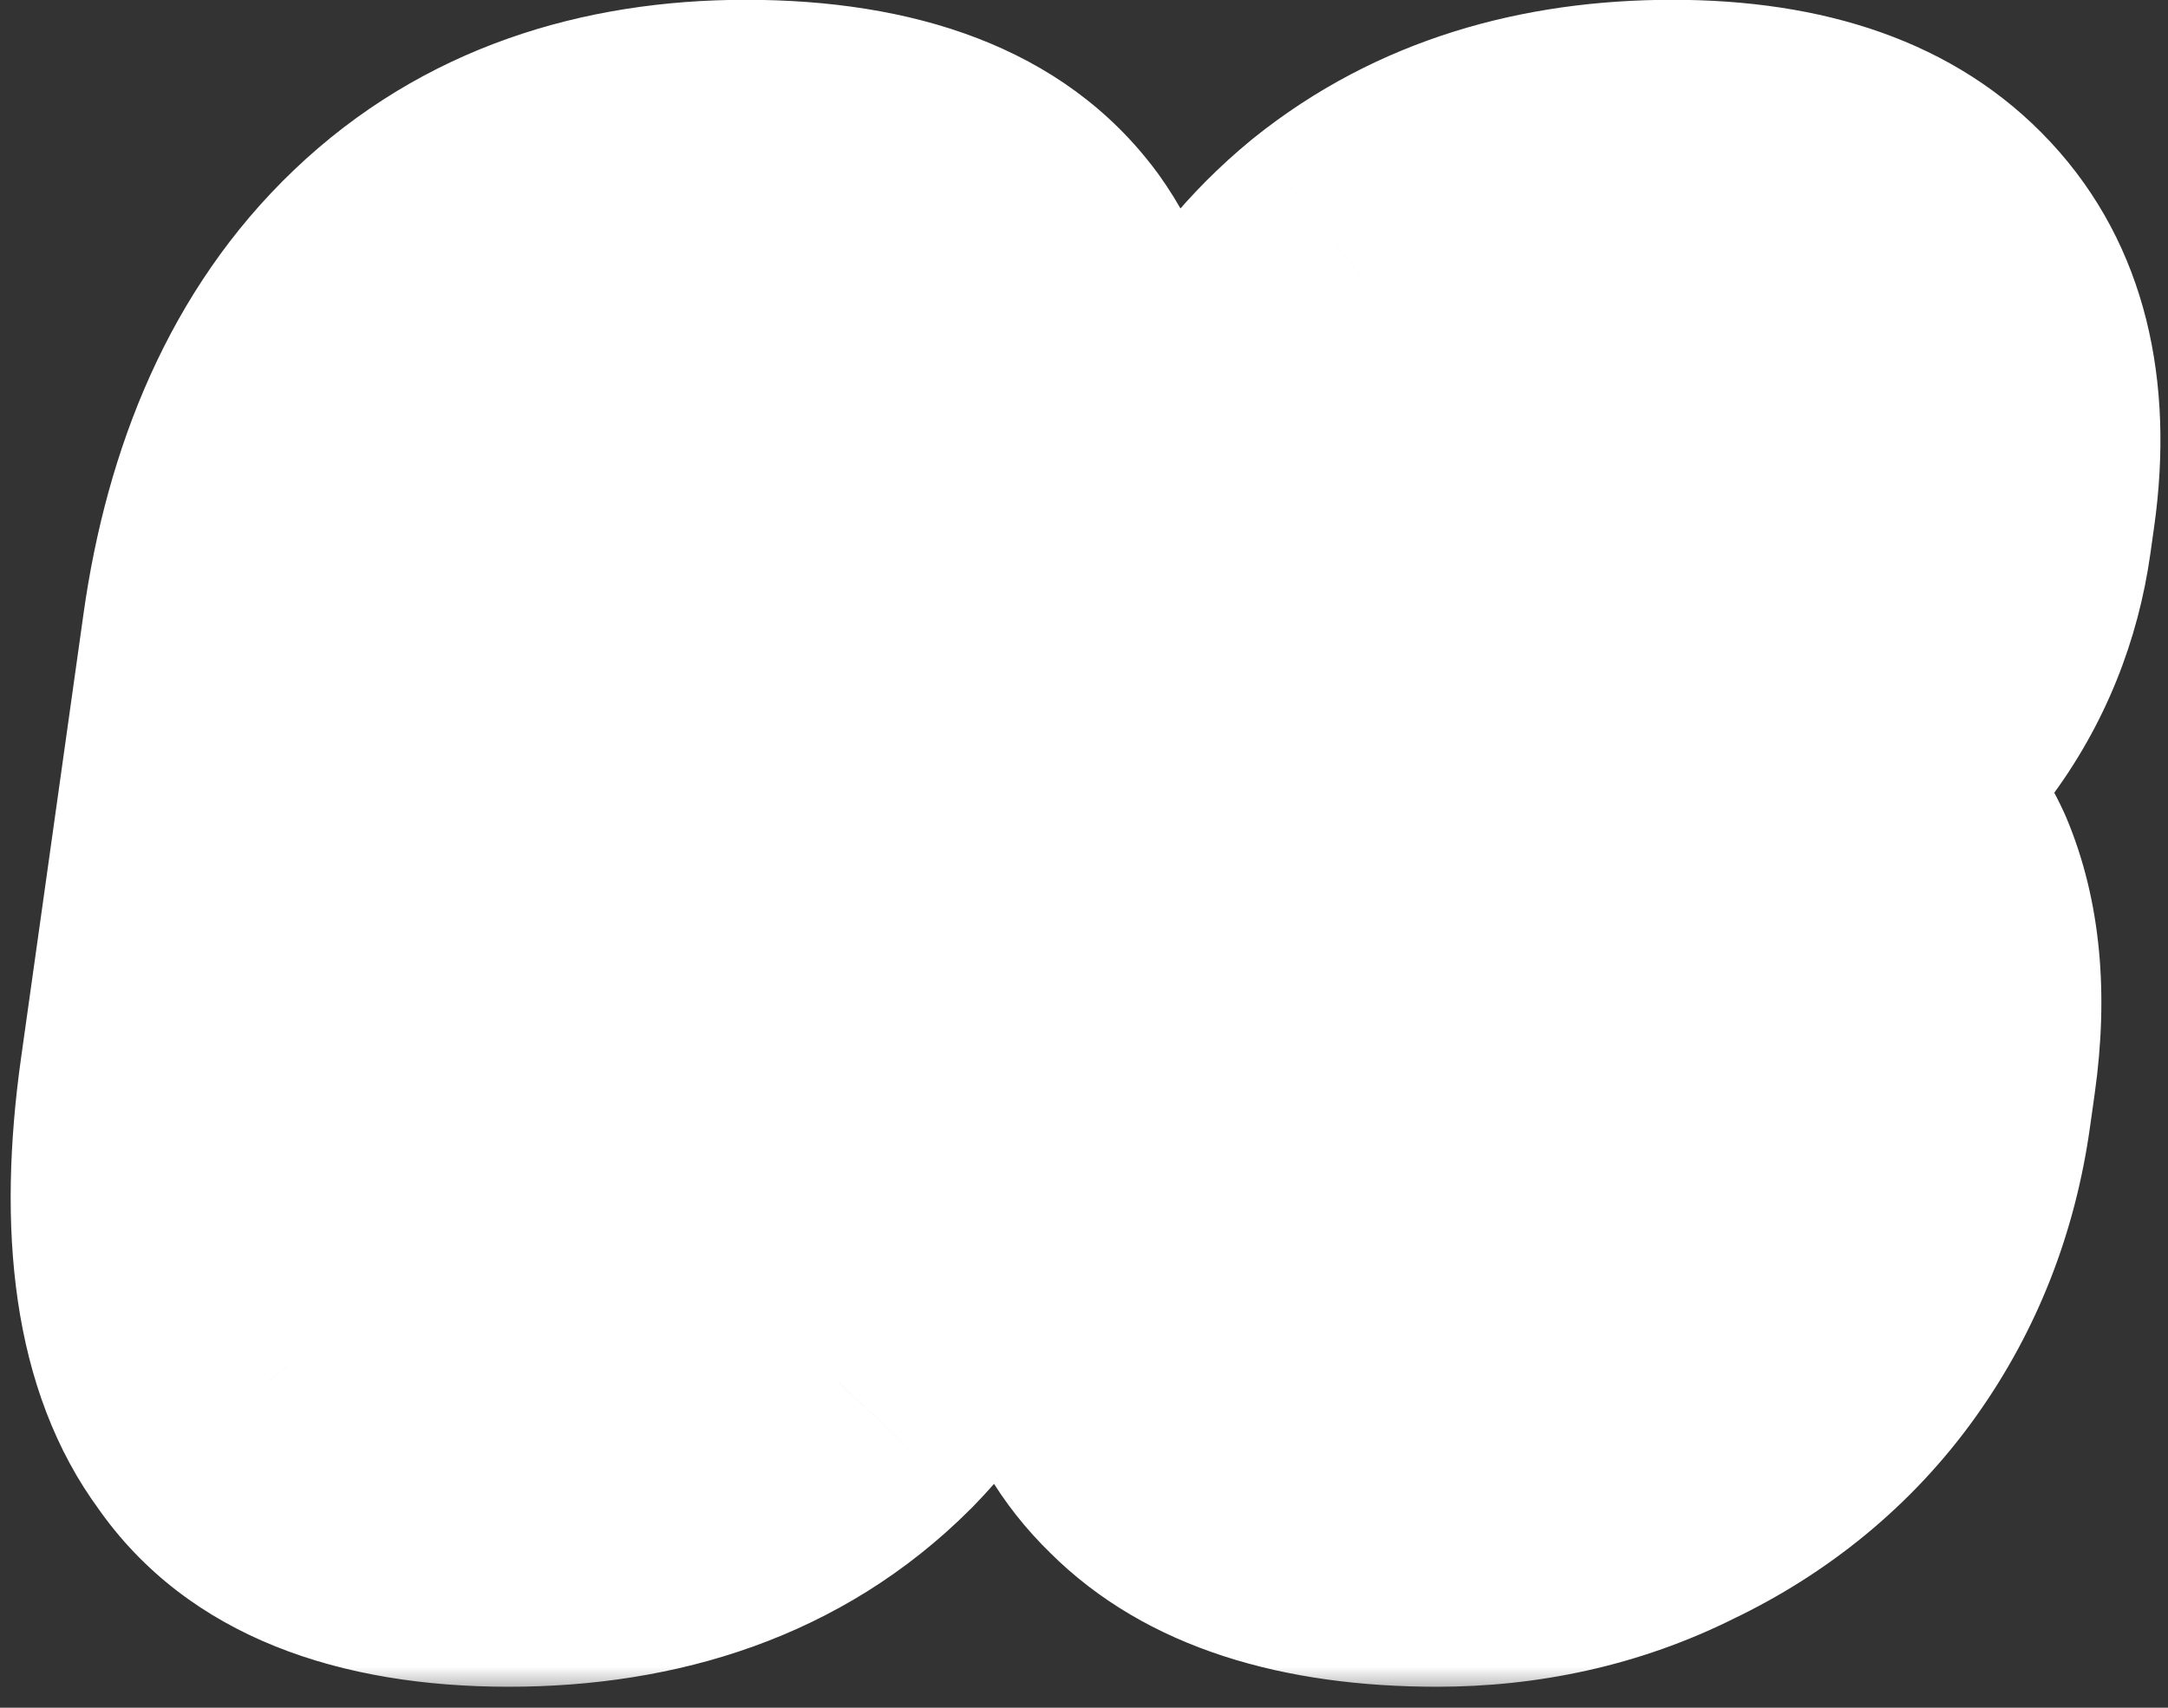
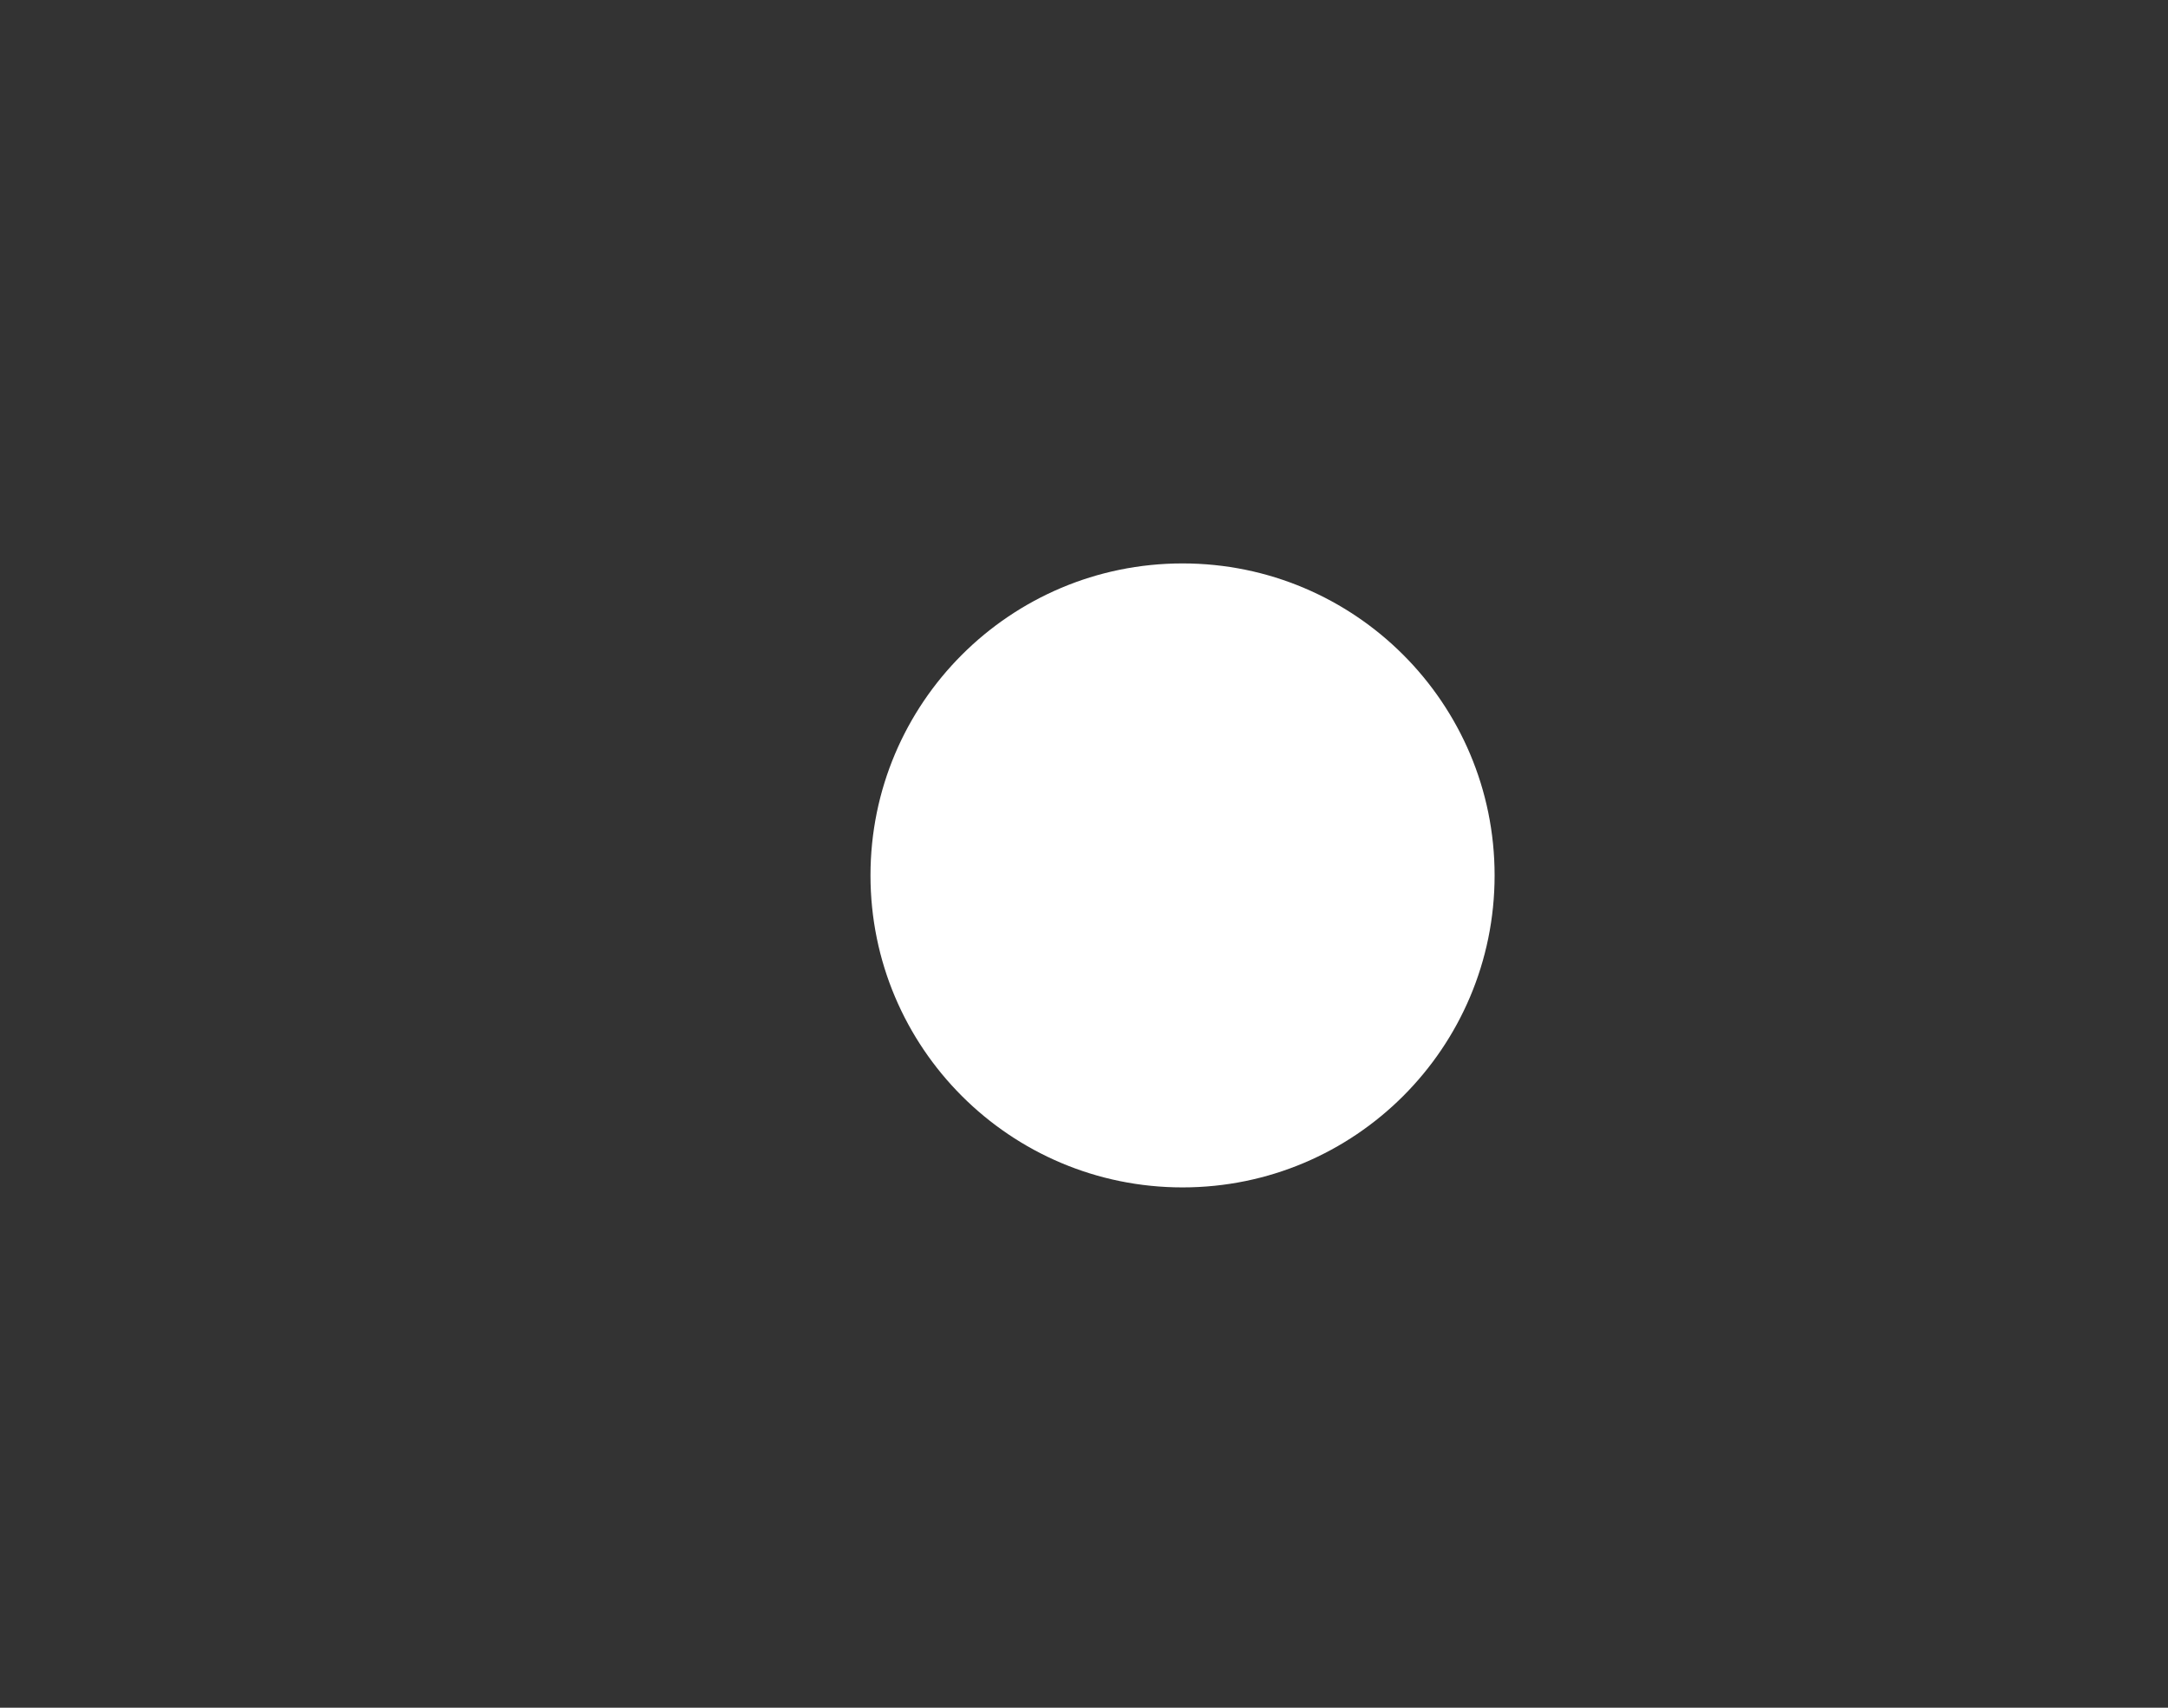
<svg xmlns="http://www.w3.org/2000/svg" width="66" height="52" viewBox="0 0 66 52" fill="none">
  <rect x="0" y="0" width="66" height="52" fill="#333333" stroke="none" />
  <circle cx="36" cy="26.656" r="9.5" fill="white" />
  <mask id="path-2-outside-1_11600_37842" maskUnits="userSpaceOnUse" x="-2.966" y="-0.742" width="72.376" height="52.484" fill="black">
-     <rect fill="white" x="-2.966" y="-0.742" width="72.376" height="52.484" />
-     <path d="M8.109 42.093C6.509 39.93 6.024 36.602 6.64 32.222L8.542 18.691C9.126 14.531 10.586 11.315 12.85 9.152C15.114 6.99 18.118 5.936 21.87 5.936C25.79 5.936 28.554 6.99 30.154 9.152C31.698 11.315 32.206 14.476 31.614 18.691L29.712 32.222C29.096 36.602 27.684 39.874 25.525 42.093C23.309 44.311 20.241 45.42 16.321 45.42C12.401 45.42 9.645 44.311 8.109 42.093ZM20.811 37.379C21.527 36.27 22.08 34.329 22.462 31.612L24.13 19.744C24.511 17.027 24.504 15.086 24.1 13.977C23.64 12.868 22.598 12.313 20.974 12.313C19.35 12.313 18.152 12.868 17.436 13.977C16.72 15.086 16.167 17.027 15.786 19.744L14.118 31.612C13.736 34.329 13.743 36.27 14.203 37.379C14.6 38.544 15.585 39.098 17.209 39.098C18.834 39.098 20.032 38.544 20.811 37.379ZM36.552 42.813C34.777 41.094 34.104 38.71 34.549 35.549L34.712 34.384H41.544L41.427 35.216C41.24 36.547 41.492 37.545 42.182 38.211C42.809 38.932 43.882 39.264 45.338 39.264C46.738 39.264 47.865 38.821 48.83 37.934C49.738 37.046 50.302 35.826 50.512 34.329L50.652 33.331C50.886 31.667 50.617 30.392 49.902 29.504C49.187 28.617 47.961 28.173 46.337 28.173H44.377L45.242 22.018H47.146C48.546 22.018 49.721 21.63 50.622 20.798C51.523 19.966 52.071 18.857 52.273 17.415L52.39 16.583C52.585 15.197 52.405 14.088 51.794 13.256C51.175 12.48 50.221 12.091 48.933 12.091C47.645 12.091 46.591 12.424 45.761 13.145C44.932 13.866 44.456 14.864 44.276 16.14L44.144 17.082H37.424L37.556 16.14C38.008 12.923 39.367 10.428 41.584 8.598C43.794 6.823 46.606 5.936 50.078 5.936C53.494 5.936 56.002 6.823 57.705 8.653C59.407 10.483 60.009 12.979 59.58 16.029L59.463 16.86C59.229 18.524 58.627 20.021 57.664 21.297C56.693 22.628 55.424 23.681 53.859 24.458C55.438 25.179 56.57 26.288 57.256 27.785C57.885 29.282 58.076 31.113 57.772 33.275L57.624 34.329C57.304 36.602 56.528 38.544 55.342 40.207C54.156 41.871 52.577 43.146 50.716 44.033C48.848 44.976 46.769 45.42 44.585 45.42C40.945 45.42 38.27 44.533 36.552 42.813Z" />
-   </mask>
-   <path d="M8.109 42.093C6.509 39.93 6.024 36.602 6.64 32.222L8.542 18.691C9.126 14.531 10.586 11.315 12.85 9.152C15.114 6.99 18.118 5.936 21.87 5.936C25.79 5.936 28.554 6.99 30.154 9.152C31.698 11.315 32.206 14.476 31.614 18.691L29.712 32.222C29.096 36.602 27.684 39.874 25.525 42.093C23.309 44.311 20.241 45.42 16.321 45.42C12.401 45.42 9.645 44.311 8.109 42.093ZM20.811 37.379C21.527 36.27 22.08 34.329 22.462 31.612L24.13 19.744C24.511 17.027 24.504 15.086 24.1 13.977C23.64 12.868 22.598 12.313 20.974 12.313C19.35 12.313 18.152 12.868 17.436 13.977C16.72 15.086 16.167 17.027 15.786 19.744L14.118 31.612C13.736 34.329 13.743 36.27 14.203 37.379C14.6 38.544 15.585 39.098 17.209 39.098C18.834 39.098 20.032 38.544 20.811 37.379ZM36.552 42.813C34.777 41.094 34.104 38.71 34.549 35.549L34.712 34.384H41.544L41.427 35.216C41.24 36.547 41.492 37.545 42.182 38.211C42.809 38.932 43.882 39.264 45.338 39.264C46.738 39.264 47.865 38.821 48.83 37.934C49.738 37.046 50.302 35.826 50.512 34.329L50.652 33.331C50.886 31.667 50.617 30.392 49.902 29.504C49.187 28.617 47.961 28.173 46.337 28.173H44.377L45.242 22.018H47.146C48.546 22.018 49.721 21.63 50.622 20.798C51.523 19.966 52.071 18.857 52.273 17.415L52.39 16.583C52.585 15.197 52.405 14.088 51.794 13.256C51.175 12.48 50.221 12.091 48.933 12.091C47.645 12.091 46.591 12.424 45.761 13.145C44.932 13.866 44.456 14.864 44.276 16.14L44.144 17.082H37.424L37.556 16.14C38.008 12.923 39.367 10.428 41.584 8.598C43.794 6.823 46.606 5.936 50.078 5.936C53.494 5.936 56.002 6.823 57.705 8.653C59.407 10.483 60.009 12.979 59.58 16.029L59.463 16.86C59.229 18.524 58.627 20.021 57.664 21.297C56.693 22.628 55.424 23.681 53.859 24.458C55.438 25.179 56.57 26.288 57.256 27.785C57.885 29.282 58.076 31.113 57.772 33.275L57.624 34.329C57.304 36.602 56.528 38.544 55.342 40.207C54.156 41.871 52.577 43.146 50.716 44.033C48.848 44.976 46.769 45.42 44.585 45.42C40.945 45.42 38.27 44.533 36.552 42.813Z" fill="#3AAFC5" />
-   <path d="M8.109 42.093L13.268 38.311C13.239 38.27 13.21 38.229 13.18 38.188L8.109 42.093ZM12.85 9.152L16.758 13.121L16.758 13.121L12.85 9.152ZM30.154 9.152L35.274 5.314C35.258 5.292 35.242 5.27 35.225 5.248L30.154 9.152ZM25.525 42.093L29.555 45.941C29.578 45.919 29.6 45.896 29.622 45.874L25.525 42.093ZM20.811 37.379L25.739 40.136C25.761 40.103 25.783 40.069 25.804 40.036L20.811 37.379ZM24.1 13.977L29.84 11.32C29.815 11.25 29.788 11.181 29.76 11.114L24.1 13.977ZM17.436 13.977L12.443 11.32L12.443 11.32L17.436 13.977ZM14.203 37.379L19.979 34.824C19.944 34.72 19.905 34.617 19.863 34.516L14.203 37.379ZM13.18 38.188C12.718 37.564 12.12 35.917 12.64 32.222H0.64C-0.072 37.288 0.299 42.296 3.037 45.997L13.18 38.188ZM12.64 32.222L14.542 18.691H2.542L0.64 32.222H12.64ZM14.542 18.691C15.006 15.386 16.035 13.811 16.758 13.121L8.942 5.184C5.137 8.819 3.246 13.677 2.542 18.691H14.542ZM16.758 13.121C17.336 12.568 18.439 11.877 21.035 11.877L22.705 -0.006C17.798 -0.006 12.892 1.411 8.942 5.184L16.758 13.121ZM21.035 11.877C23.907 11.877 24.763 12.625 25.083 13.057L35.225 5.248C32.345 1.354 27.673 -0.006 22.705 -0.006L21.035 11.877ZM25.034 12.99C25.535 13.691 26.094 15.27 25.614 18.691H37.614C38.318 13.682 37.862 8.939 35.274 5.314L25.034 12.99ZM25.614 18.691L23.712 32.222H35.712L37.614 18.691H25.614ZM23.712 32.222C23.2 35.863 22.155 37.564 21.428 38.311L29.622 45.874C33.214 42.184 34.992 37.342 35.712 32.222H23.712ZM21.494 38.245C21.012 38.727 19.939 39.478 17.156 39.478L15.486 51.361C20.544 51.361 25.606 49.894 29.555 45.941L21.494 38.245ZM17.156 39.478C14.345 39.478 13.547 38.714 13.268 38.311L2.949 45.874C5.743 49.907 10.457 51.361 15.486 51.361L17.156 39.478ZM25.804 40.036C27.391 37.577 28.071 34.392 28.462 31.612H16.462C16.296 32.789 16.113 33.655 15.942 34.252C15.754 34.908 15.659 34.969 15.818 34.722L25.804 40.036ZM28.462 31.612L30.13 19.744H18.13L16.462 31.612H28.462ZM30.13 19.744C30.52 16.964 30.736 13.778 29.84 11.32L18.36 16.634C18.27 16.387 18.349 16.448 18.352 17.104C18.355 17.701 18.295 18.566 18.13 19.744H30.13ZM29.76 11.114C28.291 7.573 24.929 6.372 21.809 6.372L20.139 18.255C20.286 18.255 19.993 18.283 19.543 18.044C19.029 17.77 18.639 17.319 18.44 16.84L29.76 11.114ZM21.809 6.372C18.764 6.372 14.883 7.54 12.443 11.32L22.429 16.634C22.049 17.224 21.464 17.733 20.83 18.03C20.284 18.285 19.983 18.255 20.139 18.255L21.809 6.372ZM12.443 11.32C10.856 13.778 10.176 16.964 9.786 19.744H21.785C21.951 18.566 22.135 17.701 22.305 17.104C22.493 16.448 22.589 16.387 22.429 16.634L12.443 11.32ZM9.786 19.744L8.118 31.612H20.118L21.785 19.744H9.786ZM8.118 31.612C7.735 34.338 7.478 37.673 8.543 40.242L19.863 34.516C19.993 34.828 19.91 34.841 19.902 34.211C19.895 33.64 19.951 32.794 20.118 31.612H8.118ZM8.427 39.933C8.988 41.582 10.067 42.996 11.689 43.92C13.224 44.794 14.909 45.04 16.375 45.04L18.045 33.156C17.886 33.156 18.266 33.125 18.803 33.431C19.427 33.786 19.814 34.34 19.979 34.824L8.427 39.933ZM16.375 45.04C19.533 45.04 23.284 43.803 25.739 40.136L15.884 34.622C16.189 34.165 16.701 33.687 17.334 33.388C17.882 33.128 18.195 33.156 18.045 33.156L16.375 45.04ZM36.552 42.813L41.155 38.366C41.137 38.347 41.118 38.329 41.099 38.311L36.552 42.813ZM34.712 34.384L35.547 28.443C32.234 28.443 29.173 31.103 28.712 34.384H34.712ZM41.544 34.384H47.544C48.005 31.103 45.693 28.443 42.379 28.443L41.544 34.384ZM42.182 38.211L47.016 34.009C46.922 33.902 46.824 33.798 46.721 33.7L42.182 38.211ZM48.83 37.934L52.636 41.997C52.69 41.948 52.743 41.897 52.795 41.846L48.83 37.934ZM49.902 29.504L54.85 25.441L54.85 25.441L49.902 29.504ZM44.377 28.173H38.377C37.916 31.455 40.228 34.115 43.542 34.115L44.377 28.173ZM45.242 22.018L46.077 16.076C42.764 16.076 39.703 18.736 39.242 22.018H45.242ZM50.622 20.798L46.805 16.744L46.805 16.744L50.622 20.798ZM51.794 13.256L56.875 9.365C56.837 9.313 56.798 9.263 56.759 9.213L51.794 13.256ZM44.144 17.082L43.309 23.024C46.623 23.024 49.683 20.364 50.144 17.082H44.144ZM37.424 17.082H31.424C30.963 20.364 33.275 23.024 36.589 23.024L37.424 17.082ZM41.584 8.598L38.152 4.213C38.127 4.233 38.101 4.254 38.076 4.275L41.584 8.598ZM57.705 8.653L52.981 12.976L52.981 12.976L57.705 8.653ZM57.664 21.297L52.973 18.208C52.949 18.239 52.925 18.271 52.902 18.303L57.664 21.297ZM53.859 24.458L51.75 19.227C49.574 20.306 48.051 22.436 47.829 24.71C47.607 26.985 48.725 29.004 50.708 29.91L53.859 24.458ZM57.256 27.785L62.906 24.9C62.886 24.852 62.865 24.804 62.843 24.756L57.256 27.785ZM55.342 40.207L60.15 43.136L60.15 43.136L55.342 40.207ZM50.716 44.033L48.706 38.754C48.658 38.776 48.611 38.8 48.563 38.824L50.716 44.033ZM41.099 38.311C40.702 37.926 40.3 37.321 40.549 35.549H28.549C27.909 40.099 28.853 44.263 32.004 47.316L41.099 38.311ZM40.549 35.549L40.712 34.384H28.712L28.549 35.549H40.549ZM33.877 40.326H40.709L42.379 28.443H35.547L33.877 40.326ZM35.544 34.384L35.427 35.216H47.427L47.544 34.384H35.544ZM35.427 35.216C35.075 37.723 35.451 40.609 37.644 42.722L46.721 33.7C47.068 34.034 47.278 34.442 47.37 34.809C47.454 35.141 47.413 35.317 47.427 35.216H35.427ZM37.349 42.412C39.351 44.715 42.279 45.206 44.503 45.206L46.173 33.323C45.883 33.323 45.883 33.287 46.056 33.343C46.256 33.409 46.651 33.59 47.016 34.009L37.349 42.412ZM44.503 45.206C47.388 45.206 50.238 44.203 52.636 41.997L45.023 33.87C45.166 33.739 45.418 33.559 45.742 33.435C46.05 33.316 46.226 33.323 46.173 33.323L44.503 45.206ZM52.795 41.846C55.106 39.589 56.16 36.833 56.512 34.329H44.512C44.478 34.572 44.438 34.623 44.477 34.54C44.497 34.496 44.537 34.42 44.604 34.325C44.671 34.229 44.758 34.124 44.864 34.021L52.795 41.846ZM56.512 34.329L56.652 33.331H44.652L44.512 34.329H56.512ZM56.652 33.331C57.033 30.625 56.695 27.729 54.85 25.441L44.954 33.568C44.868 33.461 44.803 33.351 44.756 33.249C44.71 33.147 44.689 33.067 44.681 33.024C44.664 32.941 44.696 33.018 44.652 33.331H56.652ZM54.85 25.441C52.855 22.965 49.824 22.232 47.172 22.232L45.502 34.115C45.778 34.115 45.798 34.154 45.663 34.104C45.507 34.046 45.215 33.892 44.954 33.568L54.85 25.441ZM47.172 22.232H45.212L43.542 34.115H45.502L47.172 22.232ZM50.377 28.173L51.242 22.018H39.242L38.377 28.173H50.377ZM44.407 27.959H46.311L47.981 16.076H46.077L44.407 27.959ZM46.311 27.959C48.834 27.959 51.863 27.23 54.438 24.852L46.805 16.744C47.138 16.436 47.501 16.241 47.787 16.142C48.042 16.054 48.133 16.076 47.981 16.076L46.311 27.959ZM54.438 24.852C56.803 22.669 57.913 19.979 58.273 17.415H46.273C46.246 17.608 46.225 17.571 46.311 17.394C46.41 17.193 46.578 16.953 46.805 16.744L54.438 24.852ZM58.273 17.415L58.39 16.583H46.39L46.273 17.415H58.273ZM58.39 16.583C58.717 14.258 58.515 11.598 56.875 9.365L46.713 17.147C46.528 16.895 46.446 16.643 46.418 16.484C46.394 16.348 46.422 16.355 46.39 16.583H58.39ZM56.759 9.213C54.98 6.982 52.357 6.15 49.768 6.15L48.098 18.033C48.137 18.033 47.953 18.039 47.661 17.92C47.348 17.792 47.05 17.576 46.829 17.299L56.759 9.213ZM49.768 6.15C47.431 6.15 44.599 6.779 42.109 8.944L49.413 17.346C49.052 17.66 48.666 17.859 48.355 17.961C48.077 18.052 47.963 18.033 48.098 18.033L49.768 6.15ZM42.109 8.944C39.619 11.108 38.602 13.825 38.276 16.14H50.276C50.295 16.006 50.298 16.121 50.169 16.383C50.025 16.677 49.775 17.033 49.413 17.346L42.109 8.944ZM38.276 16.14L38.144 17.082H50.144L50.276 16.14H38.276ZM44.979 11.141H38.259L36.589 23.024H43.309L44.979 11.141ZM43.424 17.082L43.556 16.14H31.556L31.424 17.082H43.424ZM43.556 16.14C43.821 14.259 44.467 13.437 45.093 12.921L38.076 4.275C34.267 7.418 32.196 11.588 31.556 16.14H43.556ZM45.017 12.983C45.645 12.478 46.812 11.877 49.243 11.877L50.913 -0.006C46.401 -0.006 41.943 1.168 38.152 4.213L45.017 12.983ZM49.243 11.877C51.571 11.877 52.492 12.451 52.981 12.976L62.428 4.33C59.511 1.195 55.418 -0.006 50.913 -0.006L49.243 11.877ZM52.981 12.976C53.441 13.471 53.826 14.277 53.58 16.029H65.58C66.191 11.681 65.374 7.496 62.428 4.33L52.981 12.976ZM53.58 16.029L53.463 16.86H65.463L65.58 16.029H53.58ZM53.463 16.86C53.362 17.582 53.143 17.982 52.973 18.208L62.355 24.386C64.111 22.061 65.097 19.466 65.463 16.86H53.463ZM52.902 18.303C52.664 18.629 52.338 18.935 51.75 19.227L55.969 29.689C58.511 28.428 60.721 26.626 62.425 24.291L52.902 18.303ZM50.708 29.91C51.245 30.155 51.497 30.441 51.668 30.814L62.843 24.756C61.643 22.135 59.631 20.203 57.011 19.006L50.708 29.91ZM51.605 30.671C51.798 31.129 51.962 31.927 51.772 33.275H63.772C64.191 30.298 63.973 27.436 62.906 24.9L51.605 30.671ZM51.772 33.275L51.624 34.329H63.624L63.772 33.275H51.772ZM51.624 34.329C51.432 35.697 51.011 36.608 50.533 37.278L60.15 43.136C62.044 40.479 63.177 37.508 63.624 34.329H51.624ZM50.533 37.278C50.124 37.852 49.554 38.349 48.706 38.754L52.726 49.313C55.599 47.943 58.188 45.889 60.15 43.136L50.533 37.278ZM48.563 38.824C47.814 39.202 46.789 39.478 45.42 39.478L43.75 51.361C46.749 51.361 49.881 50.751 52.869 49.243L48.563 38.824ZM45.42 39.478C42.719 39.478 41.614 38.825 41.155 38.366L31.948 47.261C34.926 50.24 39.171 51.361 43.75 51.361L45.42 39.478Z" fill="white" mask="url(#path-2-outside-1_11600_37842)" />
+     </mask>
</svg>